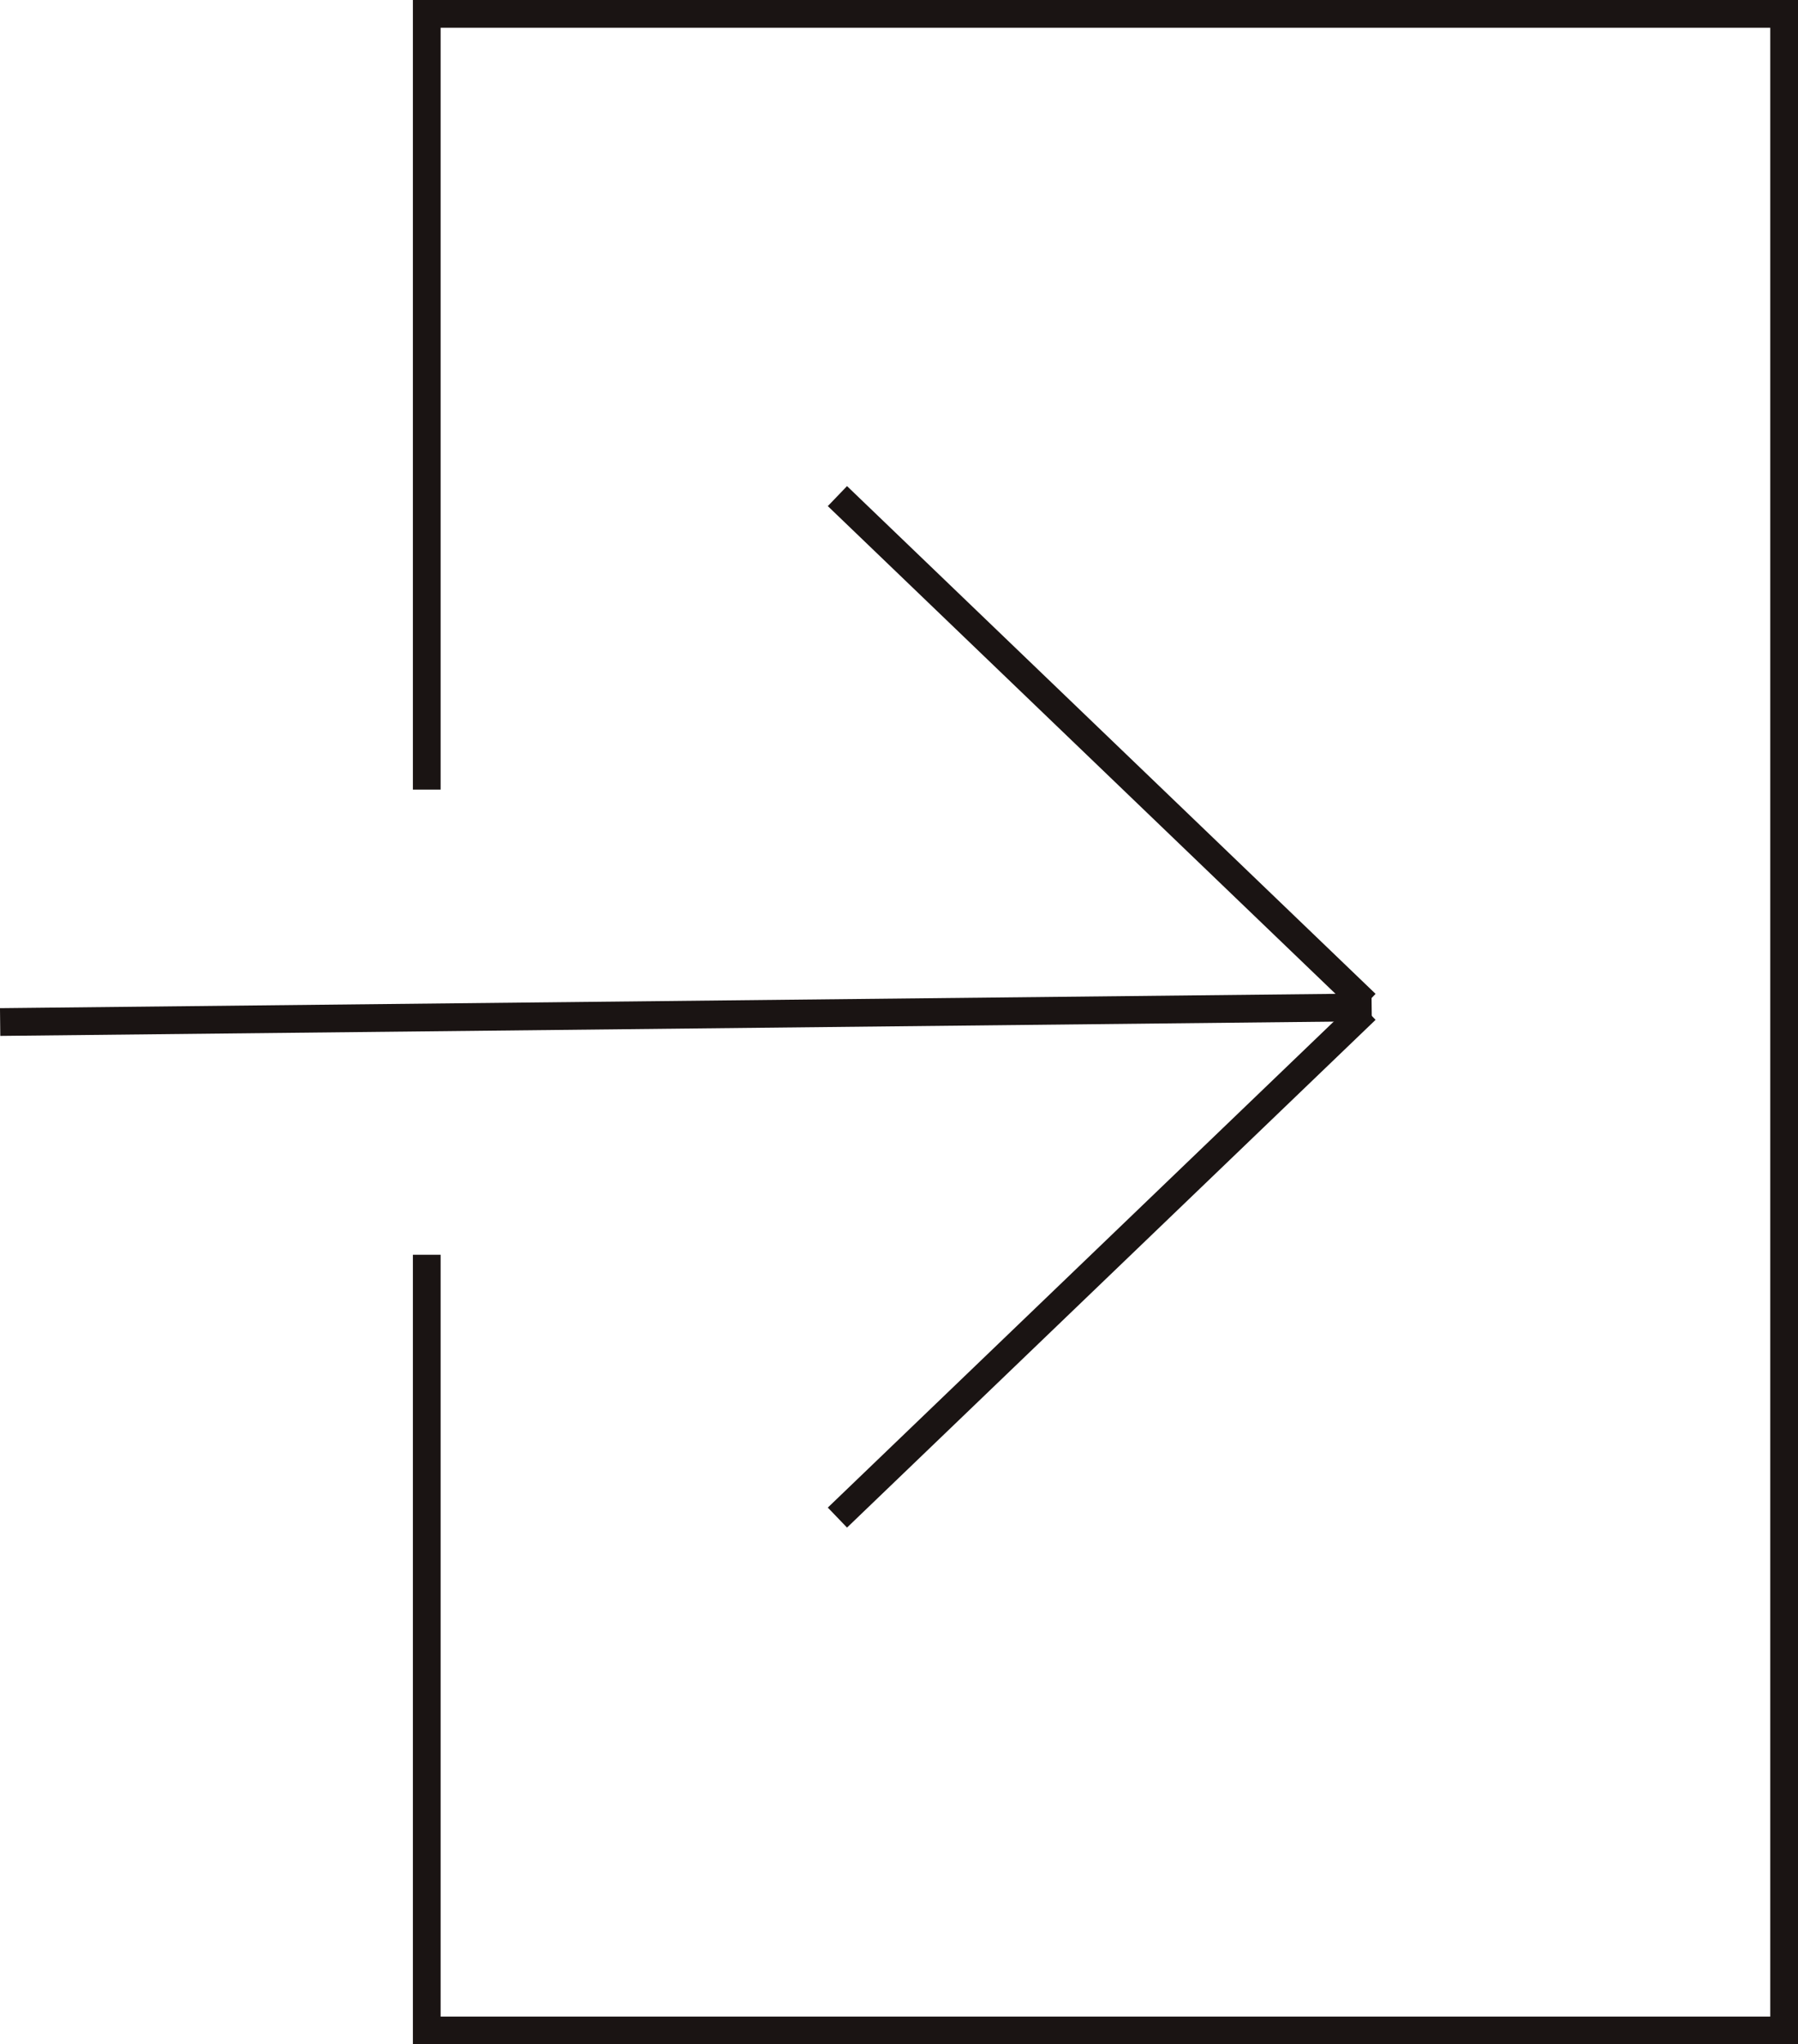
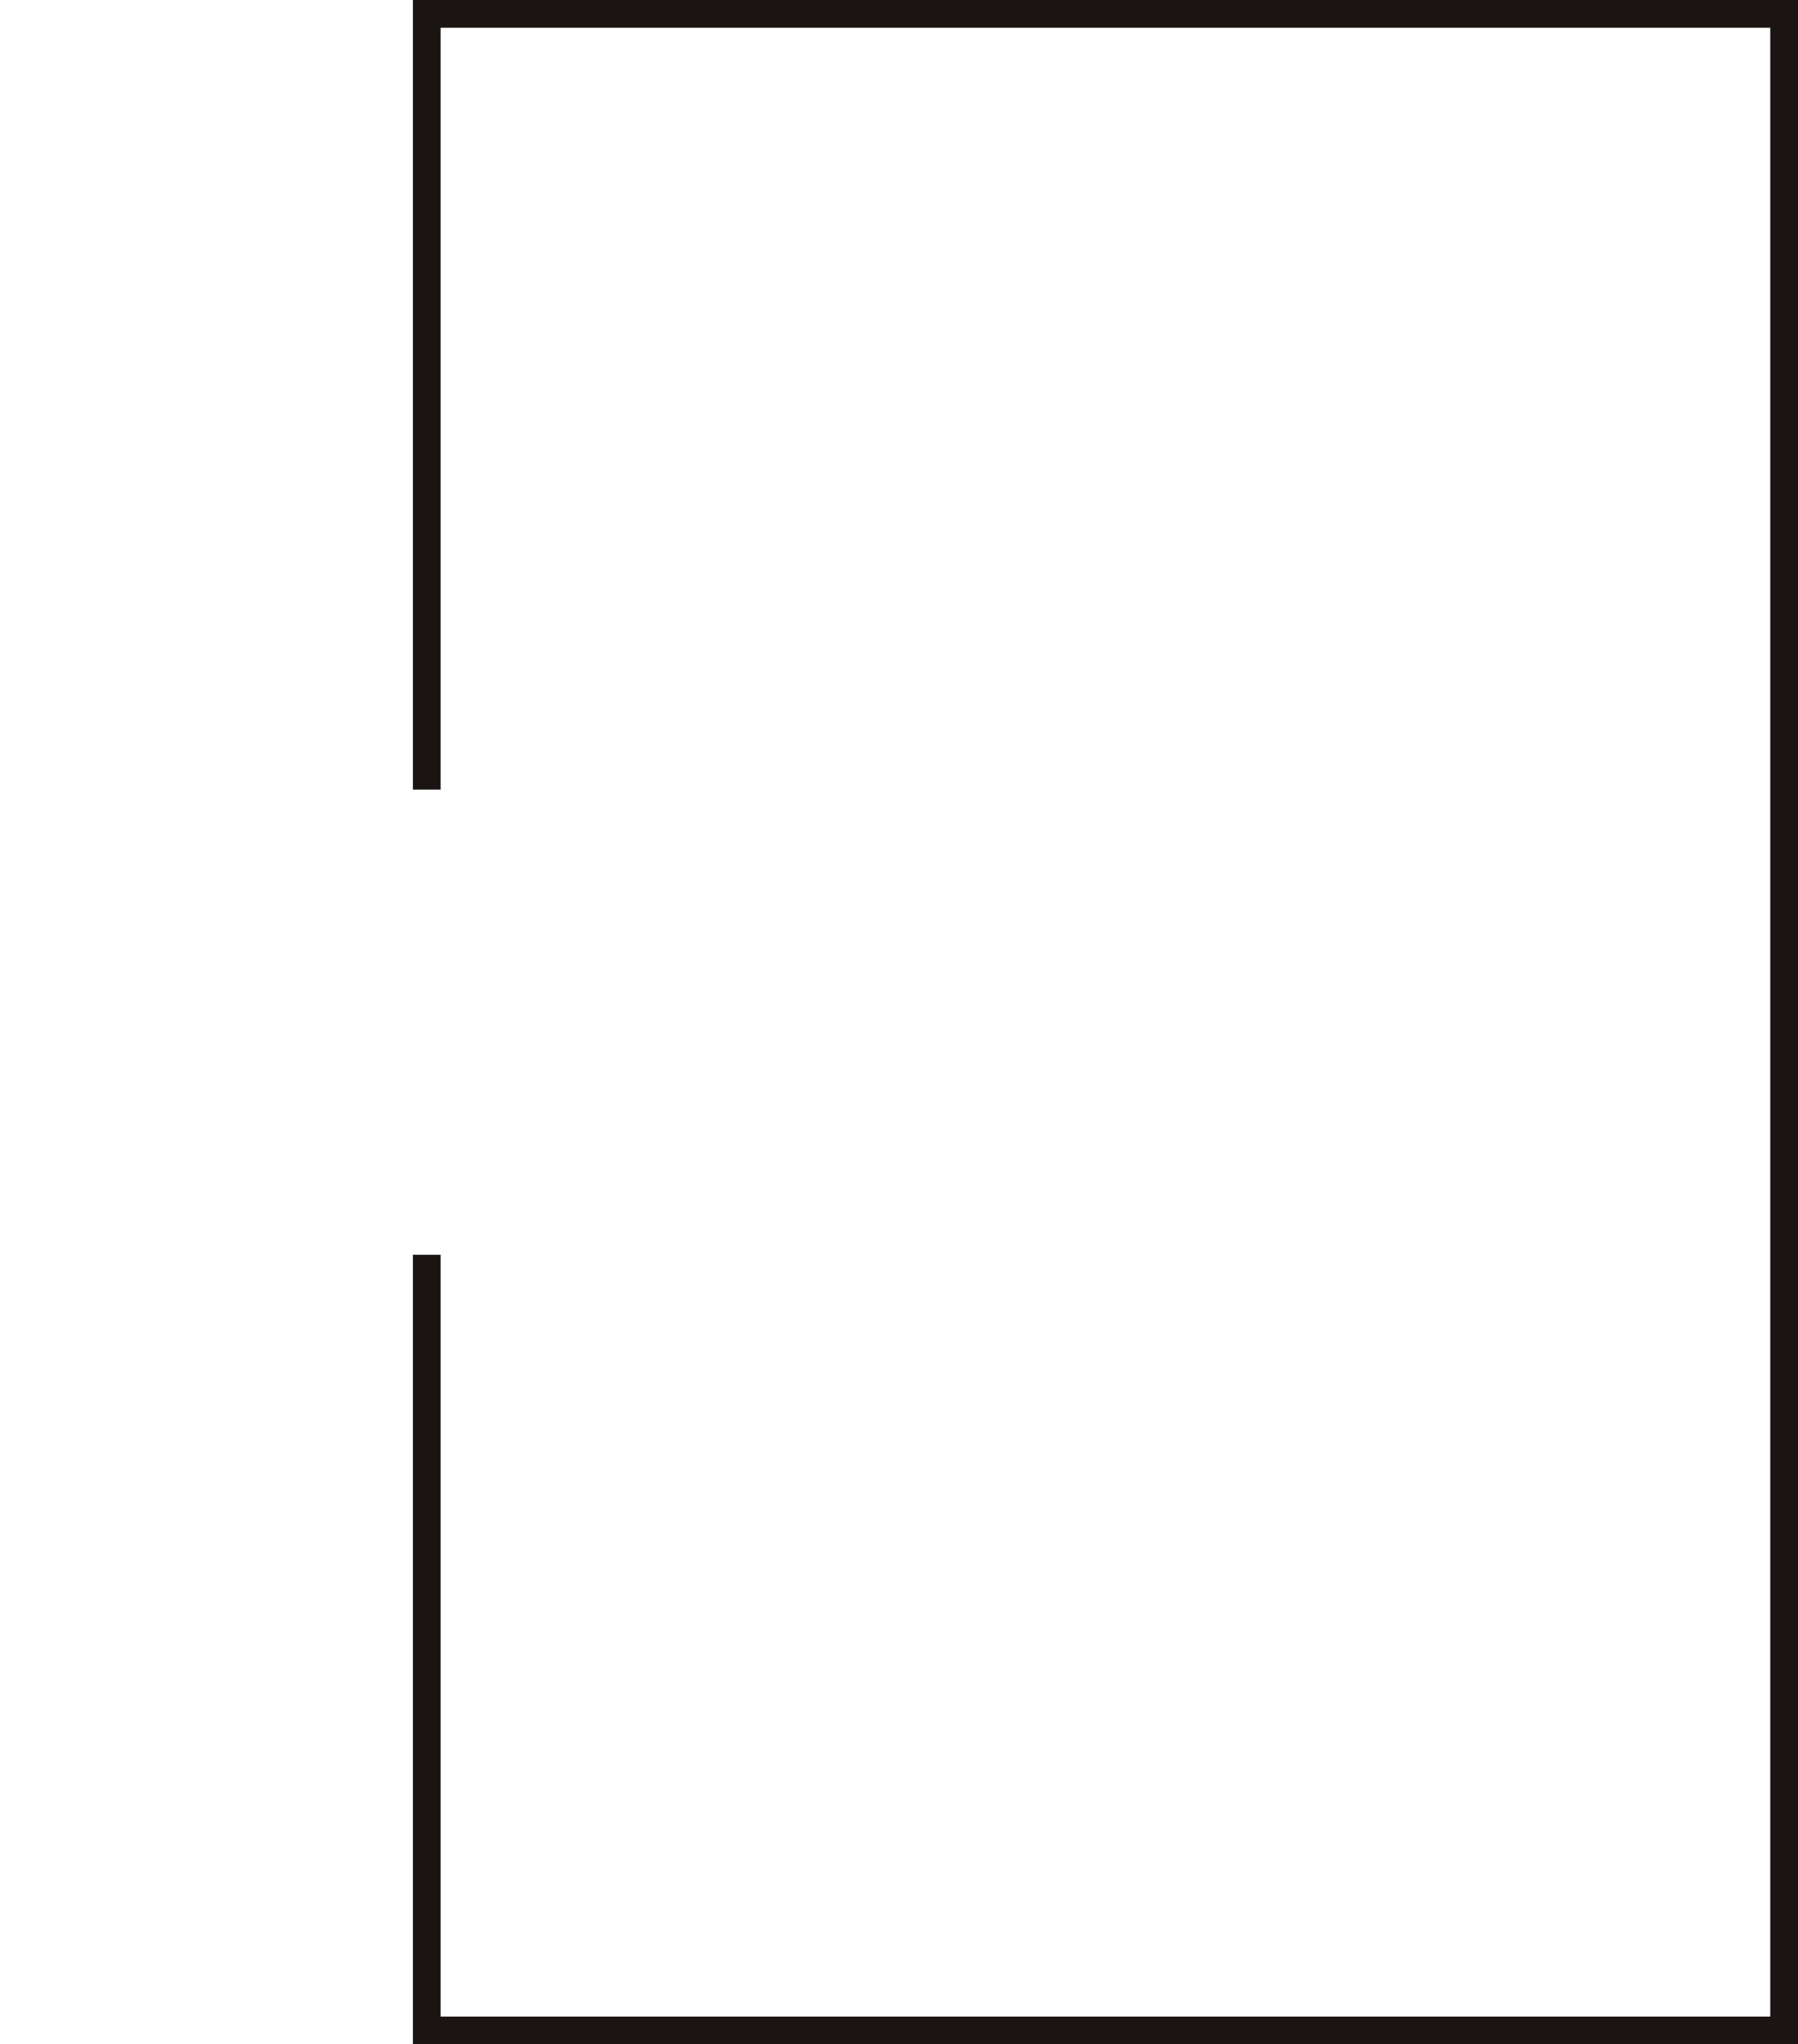
<svg xmlns="http://www.w3.org/2000/svg" id="Capa_2" data-name="Capa 2" viewBox="0 0 129.64 147.4">
  <defs>
    <style>
      .cls-1 {
        fill: none;
        stroke: #1a1413;
        stroke-miterlimit: 10;
        stroke-width: 2px;
      }
    </style>
  </defs>
  <g id="Capa_1-2" data-name="Capa 1">
    <g>
      <polyline class="cls-1" points="30.77 56.93 30.77 1 128.64 1 128.64 146.4 30.77 146.4 30.77 90.47" />
-       <line class="cls-1" x1="98.9" y1="72.63" x2=".01" y2="73.69" />
-       <line class="cls-1" x1="60.38" y1="109.42" x2="98.49" y2="72.81" />
-       <line class="cls-1" x1="60.38" y1="35.77" x2="98.49" y2="72.38" />
    </g>
  </g>
</svg>